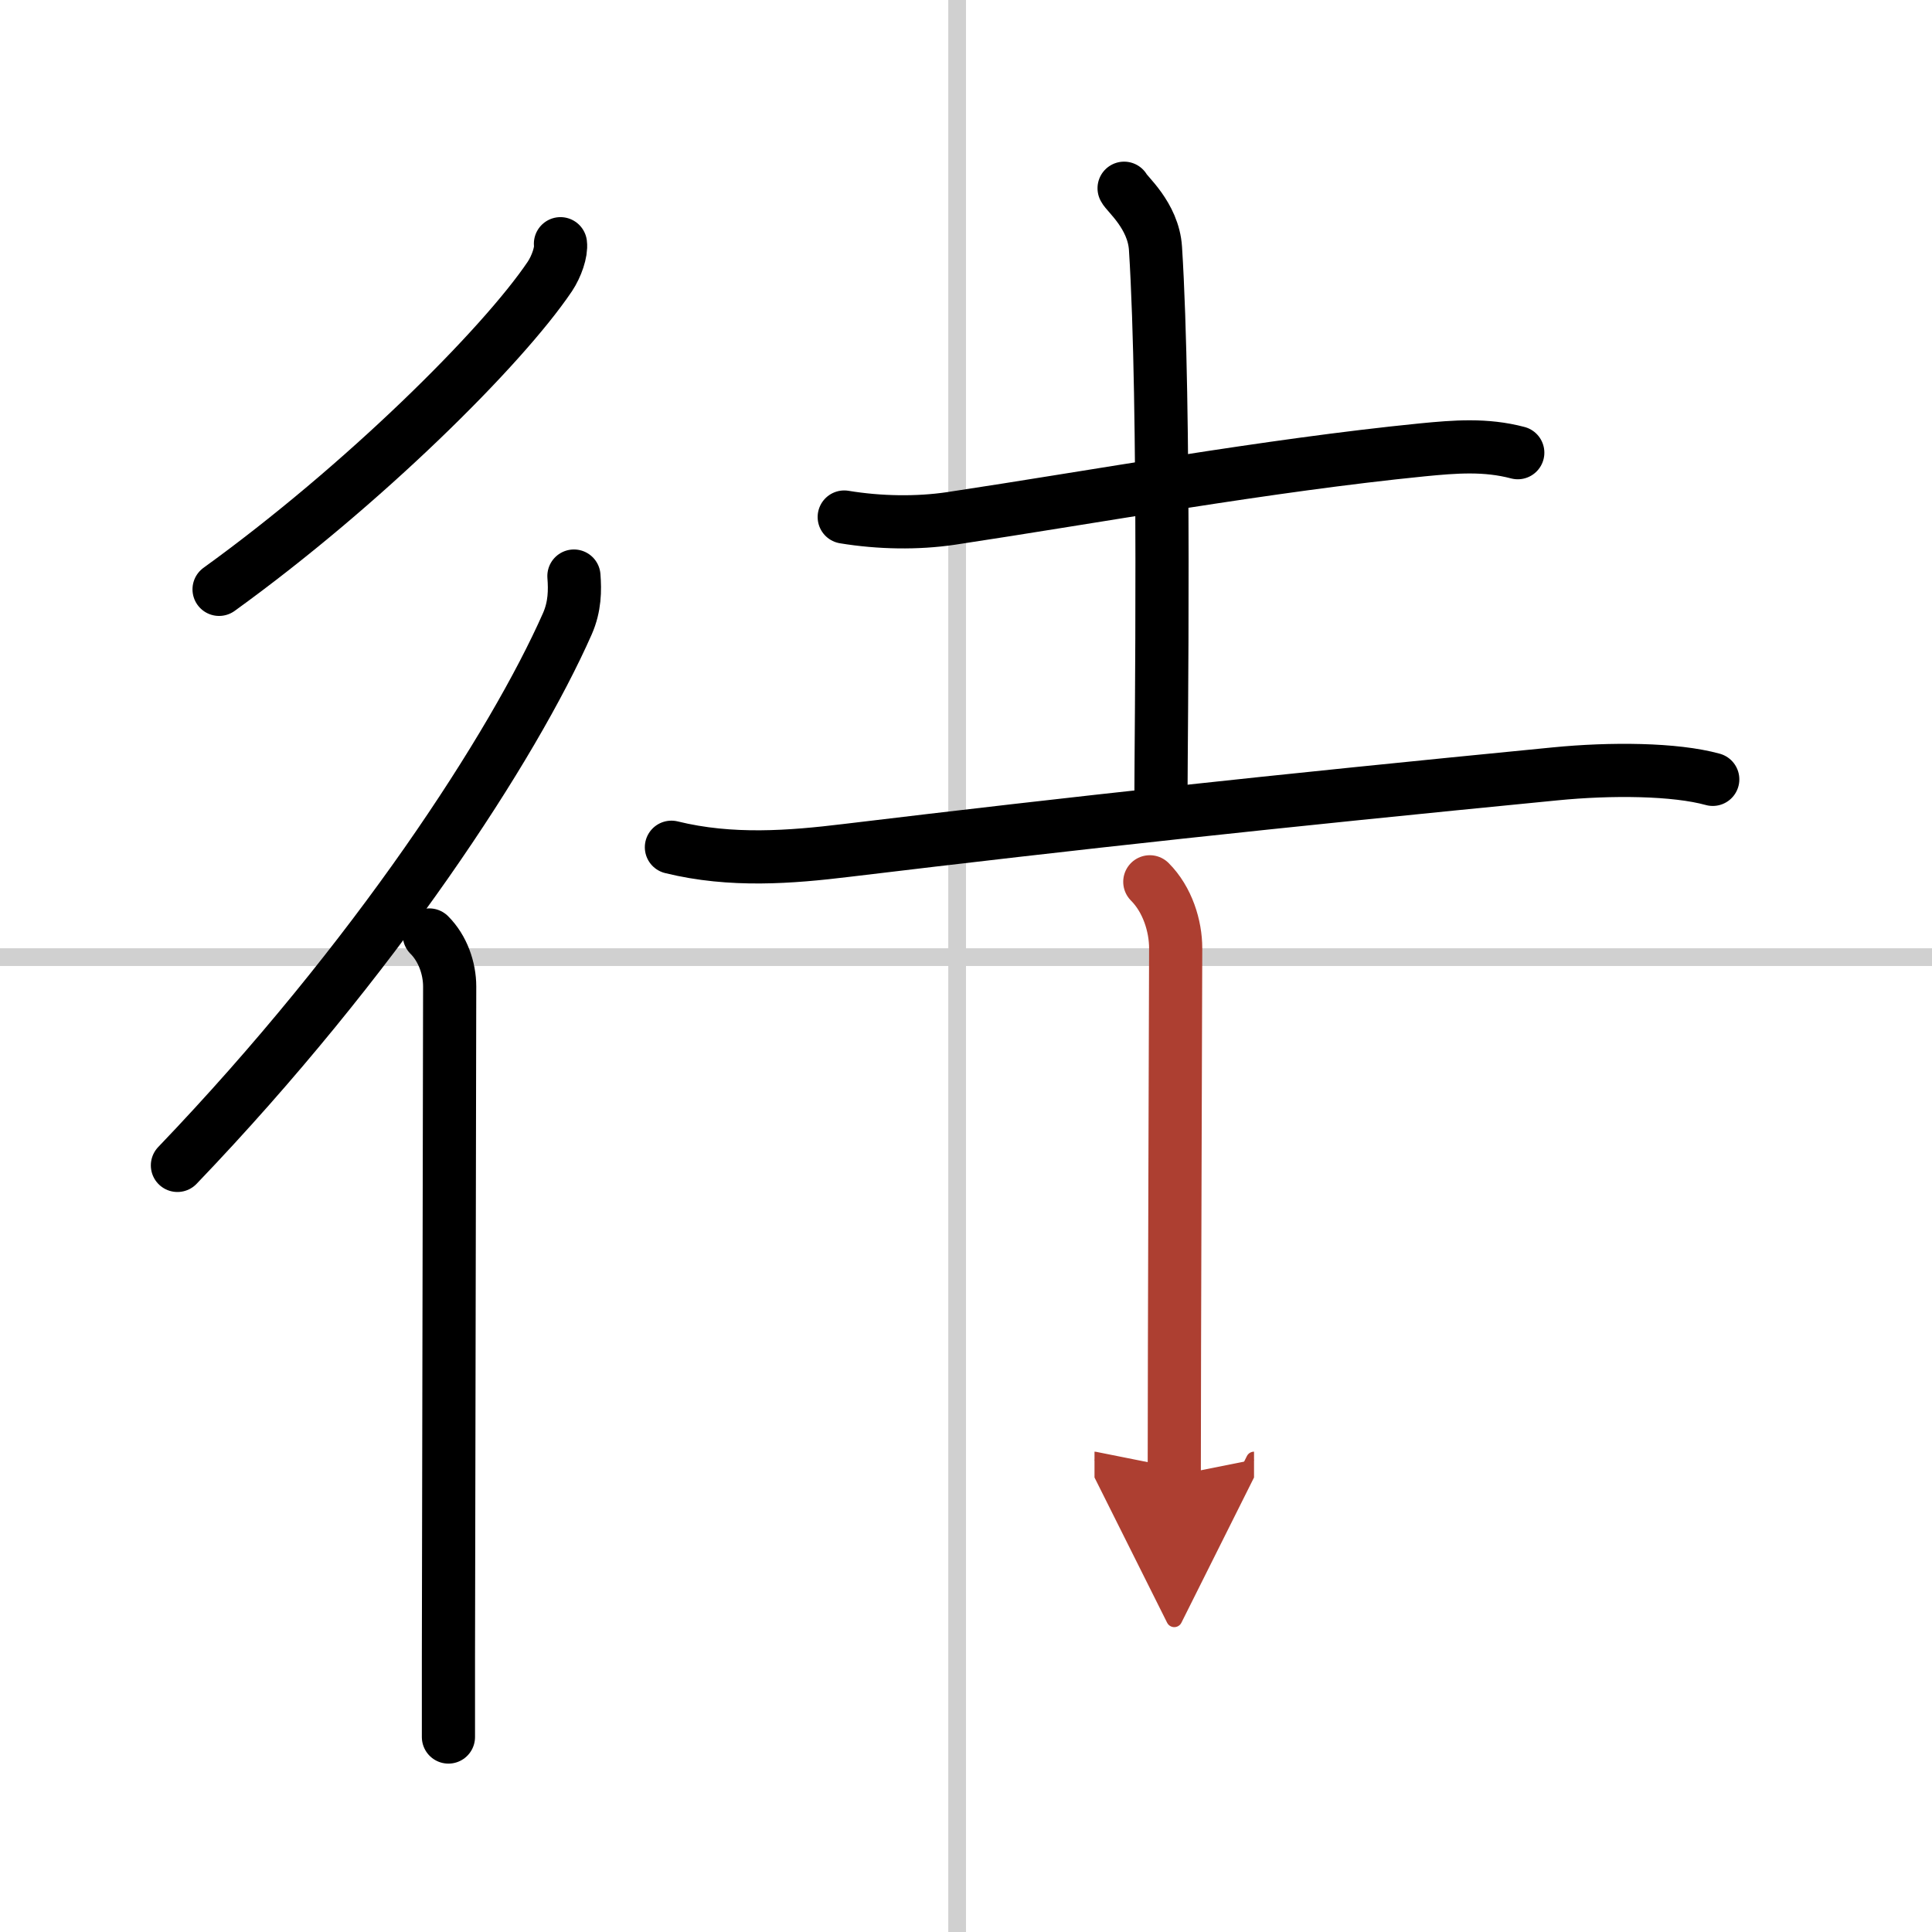
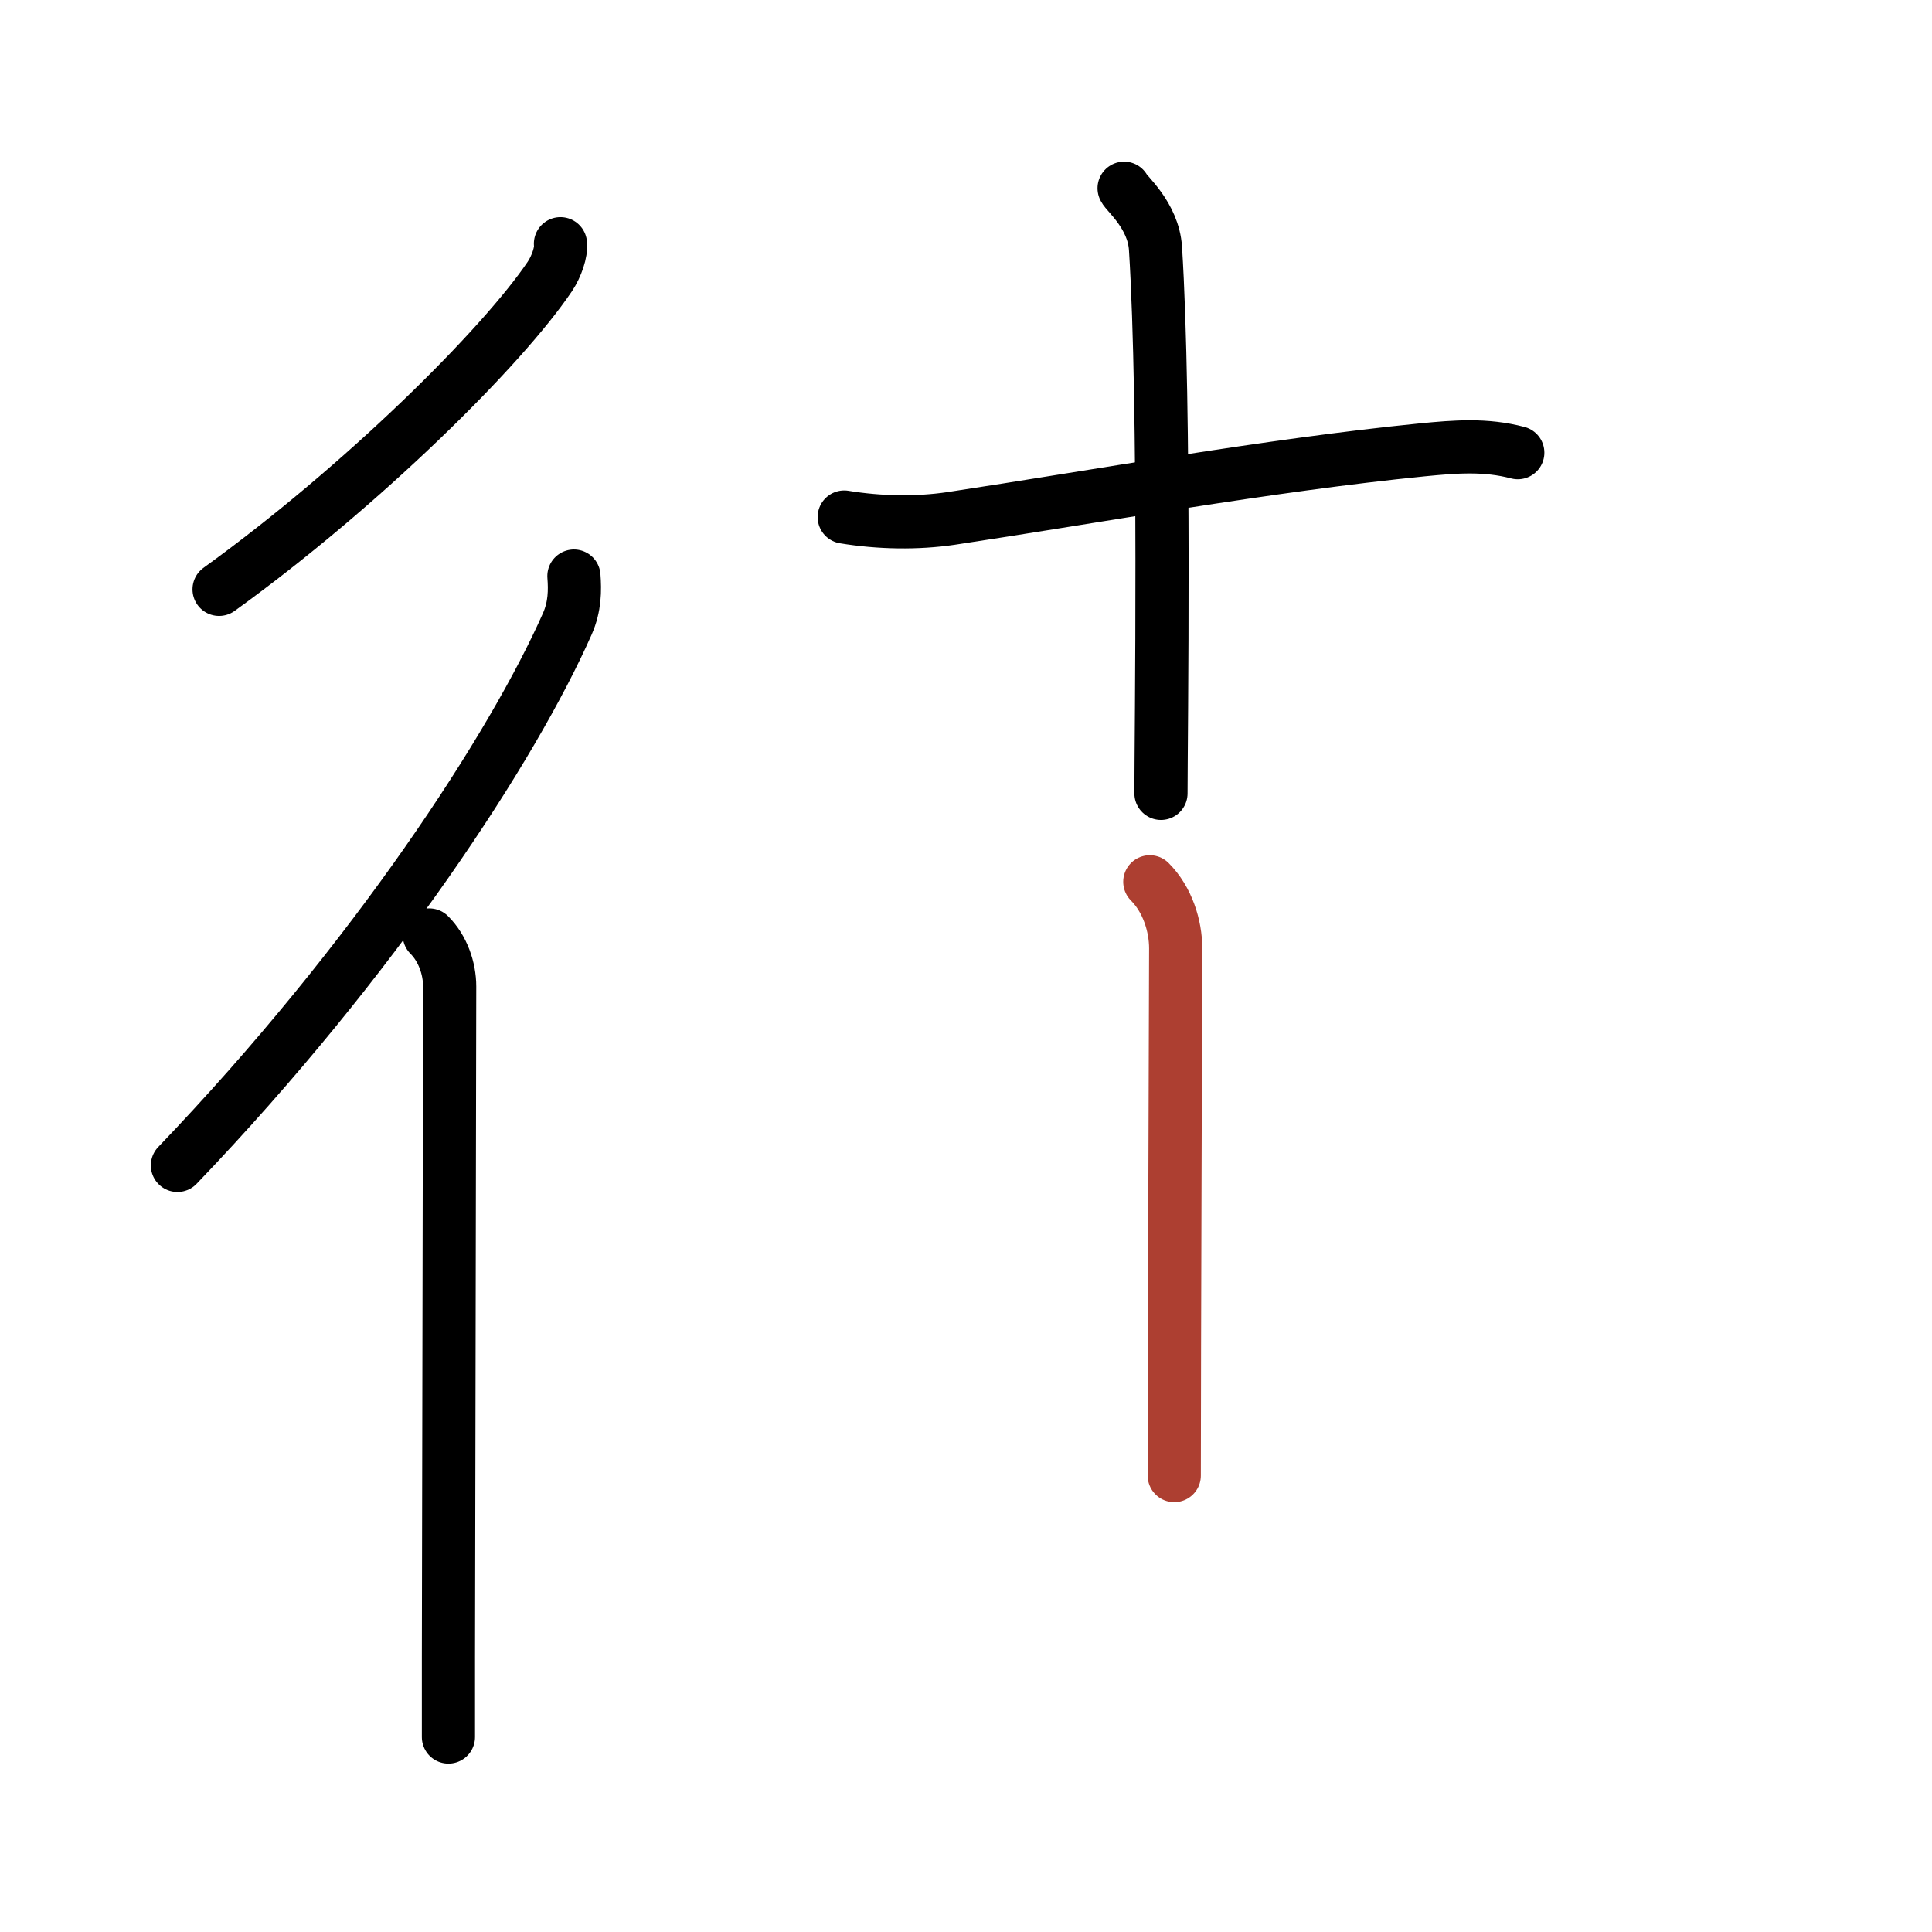
<svg xmlns="http://www.w3.org/2000/svg" width="400" height="400" viewBox="0 0 109 109">
  <defs>
    <marker id="a" markerWidth="4" orient="auto" refX="1" refY="5" viewBox="0 0 10 10">
-       <polyline points="0 0 10 5 0 10 1 5" fill="#ad3f31" stroke="#ad3f31" />
-     </marker>
+       </marker>
  </defs>
  <g fill="none" stroke="#000" stroke-linecap="round" stroke-linejoin="round" stroke-width="3">
    <rect width="100%" height="100%" fill="#fff" stroke="#fff" />
-     <line x1="54" x2="54" y2="109" stroke="#d0d0d0" stroke-width="1" />
-     <line x2="109" y1="54" y2="54" stroke="#d0d0d0" stroke-width="1" />
    <path d="m31.62 13.75c0.06 0.46-0.22 1.28-0.6 1.85-2.69 3.99-10.53 11.78-18.66 17.65" />
    <path d="m32.38 32.5c0.06 0.8 0.06 1.71-0.37 2.69-3.05 6.9-10.82 18.89-22 30.56" />
    <path d="m24.22 52.75c0.76 0.76 1.15 1.88 1.15 2.91 0 1.97-0.05 26.88-0.07 37.84v4.5" />
    <path d="m47.63 29.17c2 0.33 4.13 0.36 6.02 0.08 8.22-1.24 17.8-2.99 26.6-3.87 1.85-0.18 3.56-0.32 5.38 0.16" />
    <path d="m63.42 10.62c0.12 0.29 1.65 1.53 1.77 3.39 0.57 8.93 0.31 27.7 0.31 30.75" />
-     <path d="m37.88 47.8c3.37 0.83 6.74 0.56 9.87 0.18 13.14-1.58 23.73-2.73 39.99-4.32 3.14-0.31 6.76-0.28 8.89 0.31" />
    <path d="m64.87 49.75c1 1 1.46 2.5 1.46 3.75 0 1.02-0.08 23.5-0.08 29.75" marker-end="url(#a)" stroke="#ad3f31" />
  </g>
</svg>